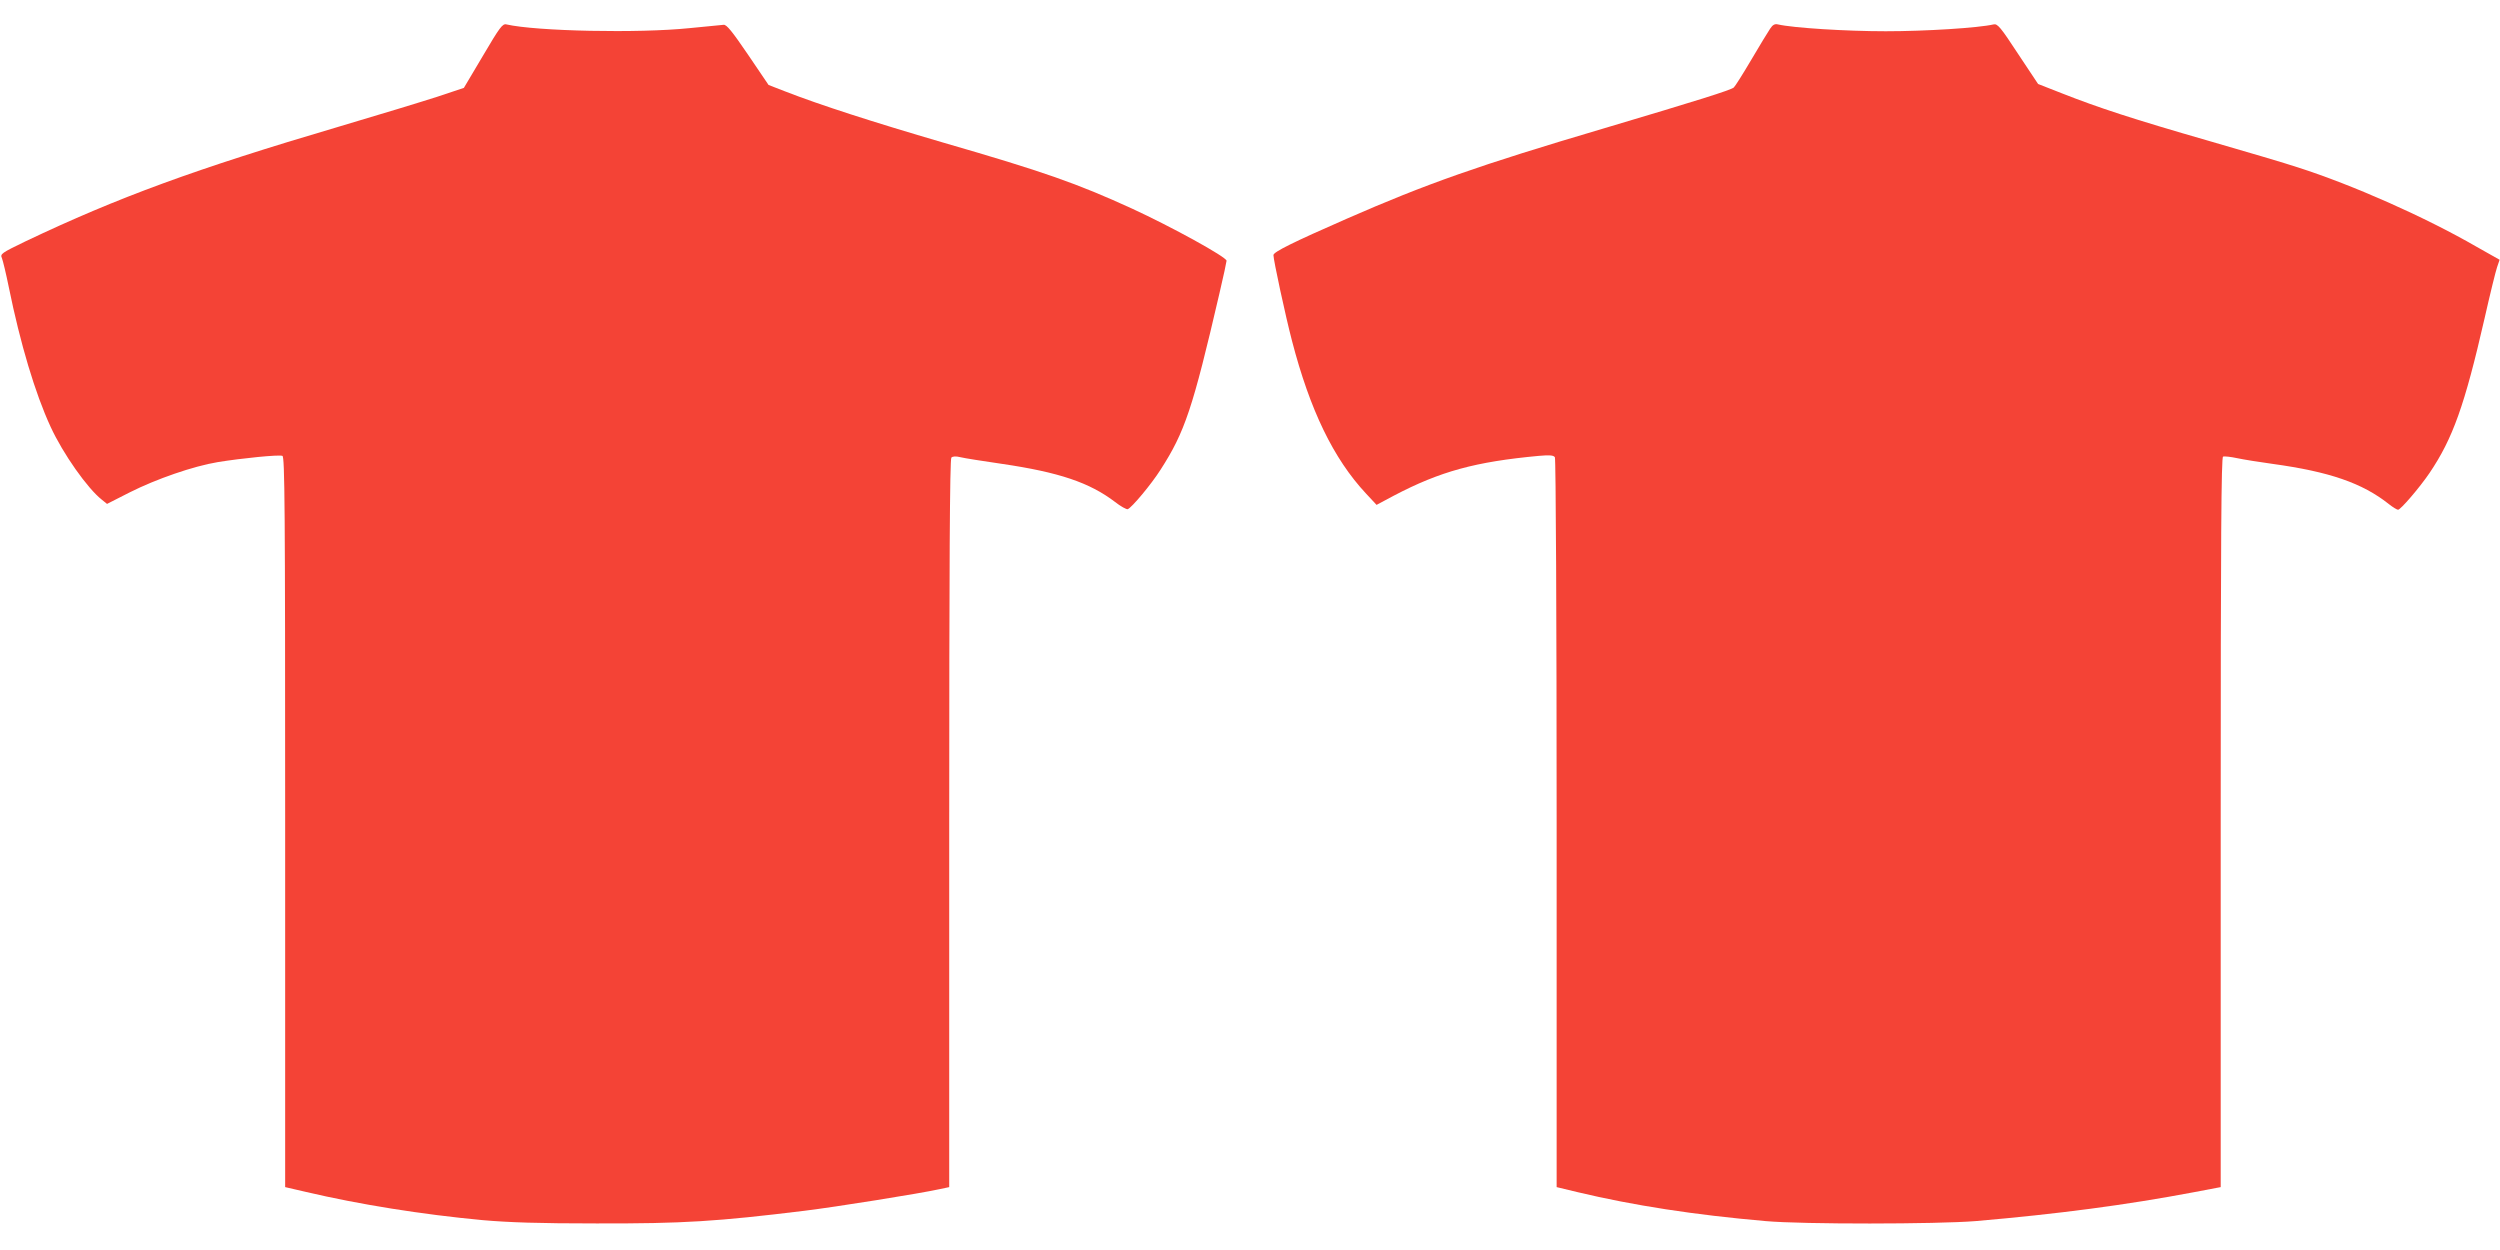
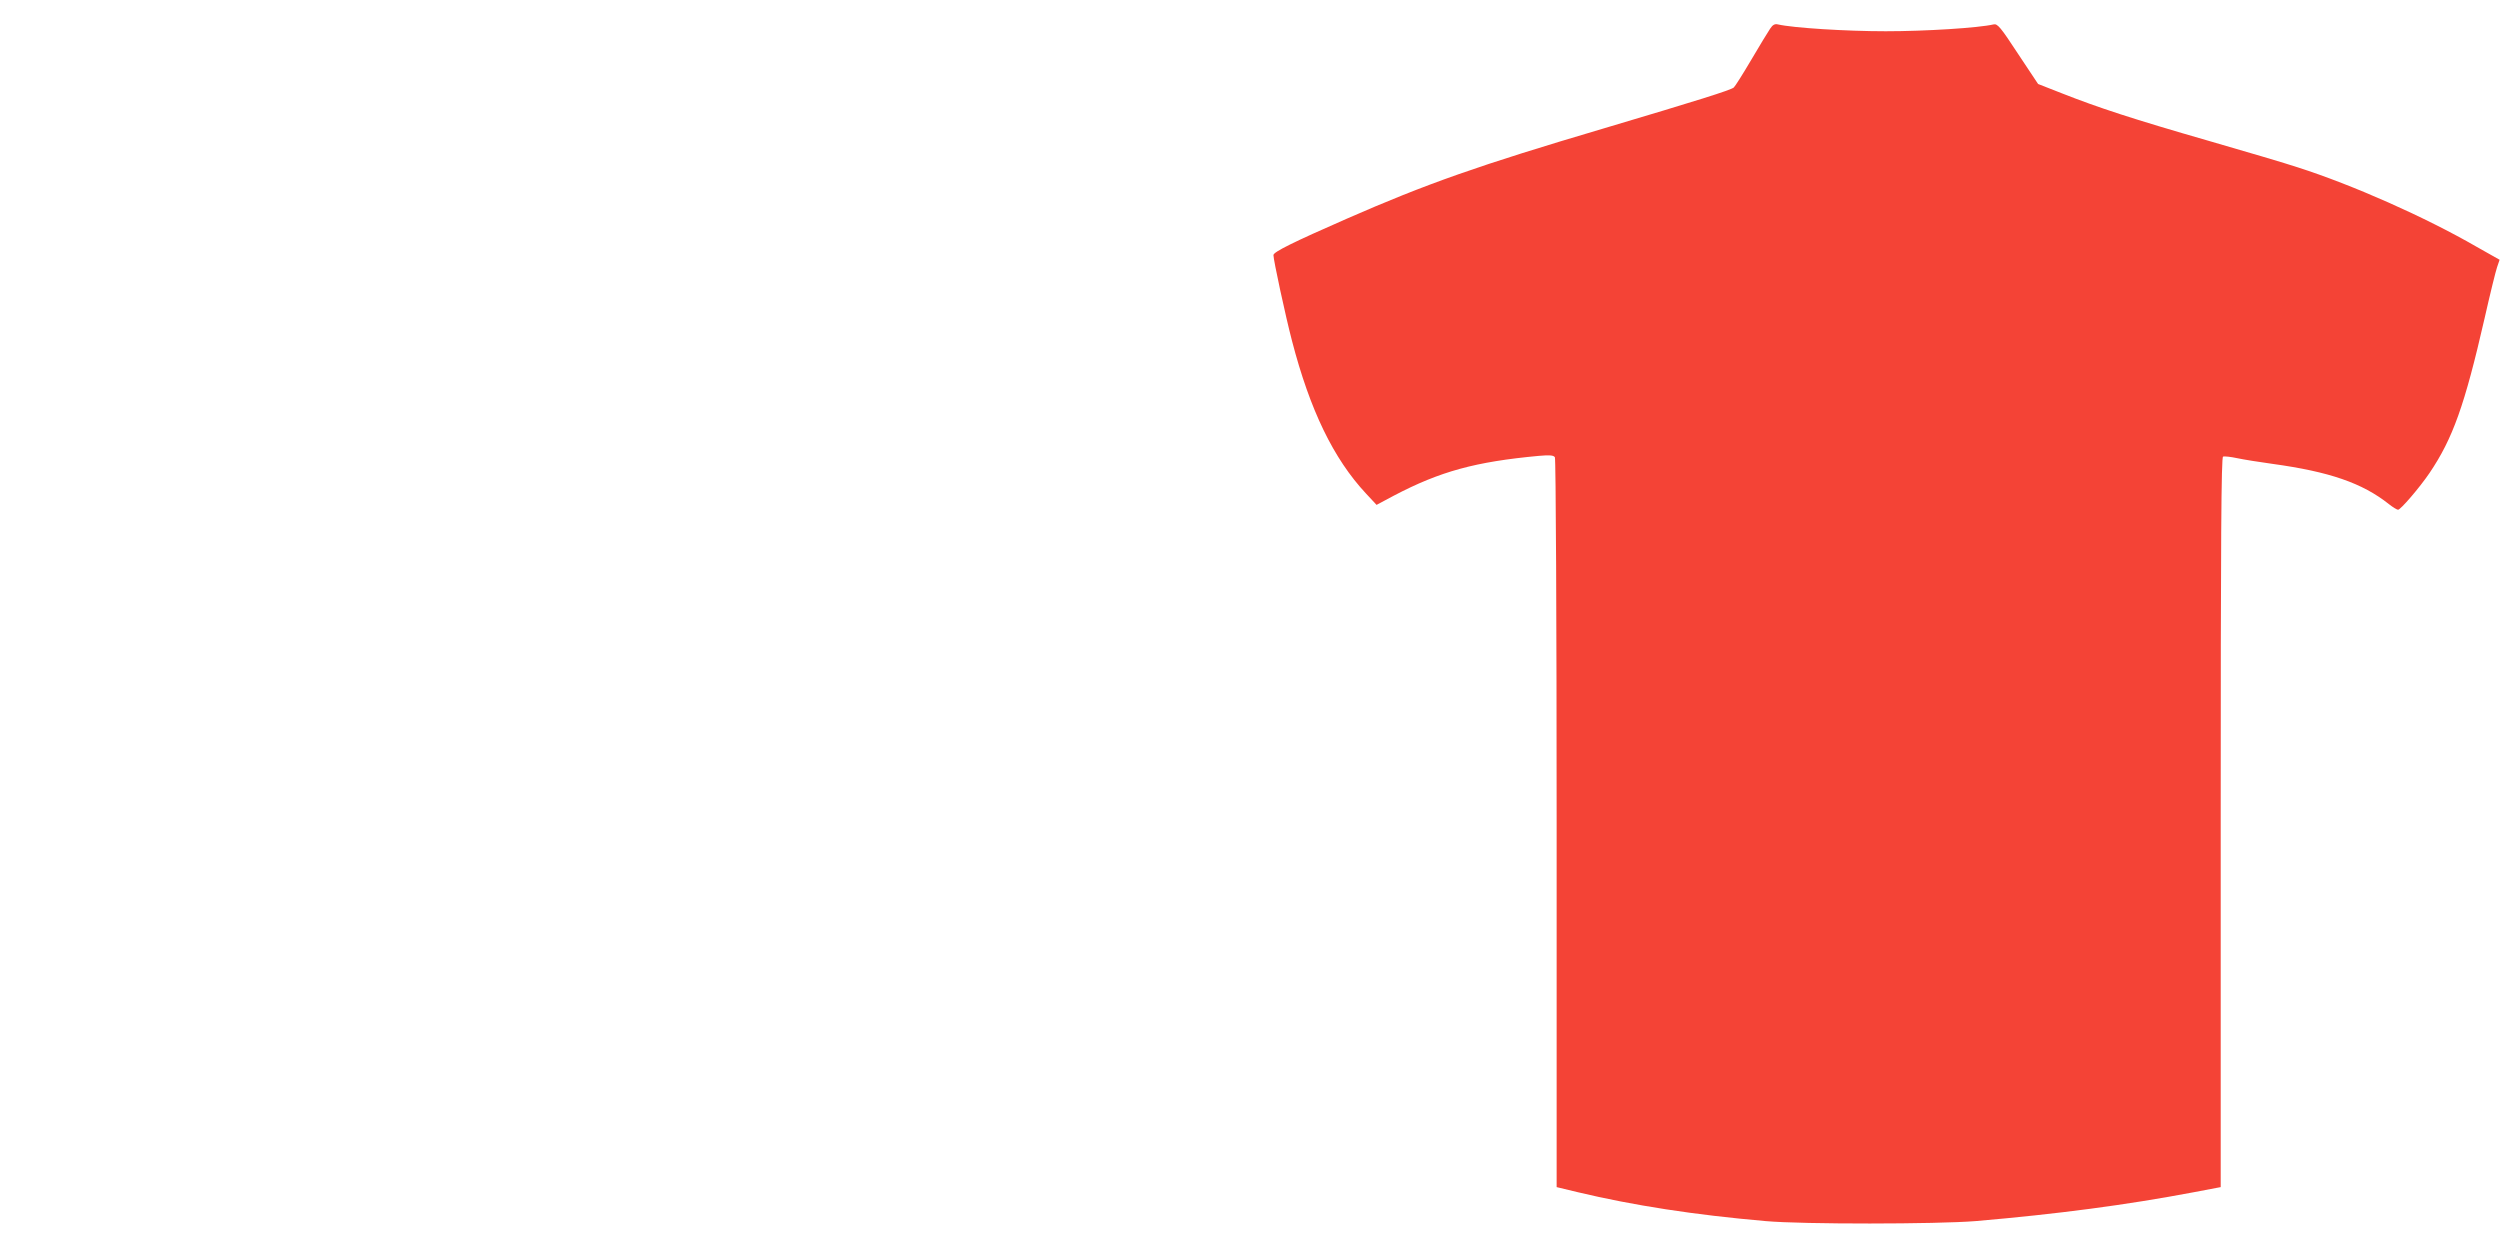
<svg xmlns="http://www.w3.org/2000/svg" version="1.0" width="1280pt" height="640pt" viewBox="0 0 1280 640" preserveAspectRatio="xMidYMid meet">
  <g transform="translate(0,640) scale(0.1,-0.1)" fill="#f44336" stroke="none">
-     <path d="M2473 6115 l-98 -165 -135 -45 c-74 -24 -304 -94 -510 -155 -729 -215 -1127 -361 -1598 -585 -126 -61 -132 -65 -122 -87 5 -13 21 -79 35 -148 59 -290 135 -544 214 -715 64 -139 189 -316 263 -374 l26 -21 116 59 c137 69 325 134 451 155 123 20 313 39 331 32 12 -5 14 -253 14 -1875 l0 -1869 108 -25 c273 -64 592 -115 902 -144 137 -12 289 -17 585 -17 444 -1 616 10 1065 65 156 19 589 88 693 111 l47 10 0 1862 c0 1317 3 1865 11 1873 7 7 23 8 47 2 20 -5 116 -20 212 -34 293 -43 449 -96 579 -195 29 -23 59 -39 65 -37 21 8 121 128 168 202 124 193 164 310 302 905 20 85 36 160 36 165 0 19 -284 175 -484 267 -282 129 -452 189 -967 338 -362 106 -629 192 -809 262 l-85 33 -105 155 c-81 119 -110 155 -125 153 -11 -1 -89 -9 -174 -17 -261 -27 -786 -16 -938 19 -20 5 -34 -14 -120 -160z" />
    <path d="M9063 6253 c-11 -16 -54 -87 -97 -160 -43 -73 -83 -136 -89 -141 -17 -14 -187 -67 -661 -208 -649 -192 -912 -285 -1321 -464 -274 -120 -375 -170 -375 -186 0 -25 61 -309 95 -439 92 -354 212 -603 379 -782 l54 -58 88 47 c238 125 419 174 743 204 57 5 75 3 82 -7 5 -8 9 -848 9 -1876 l0 -1861 108 -26 c286 -68 595 -116 962 -148 190 -17 876 -16 1075 0 418 36 769 82 1118 148 l137 26 0 1868 c0 1474 3 1869 12 1872 7 3 40 -1 73 -8 33 -7 114 -20 180 -29 291 -40 460 -98 596 -206 20 -16 42 -29 47 -29 13 0 110 113 161 188 119 176 180 346 282 792 28 124 57 242 64 262 l13 38 -117 66 c-265 153 -635 317 -916 407 -60 20 -266 81 -457 136 -389 112 -565 170 -748 242 l-125 49 -103 155 c-89 136 -105 155 -125 150 -78 -18 -348 -35 -552 -35 -204 0 -474 17 -552 35 -16 4 -27 -2 -40 -22z" />
  </g>
</svg>